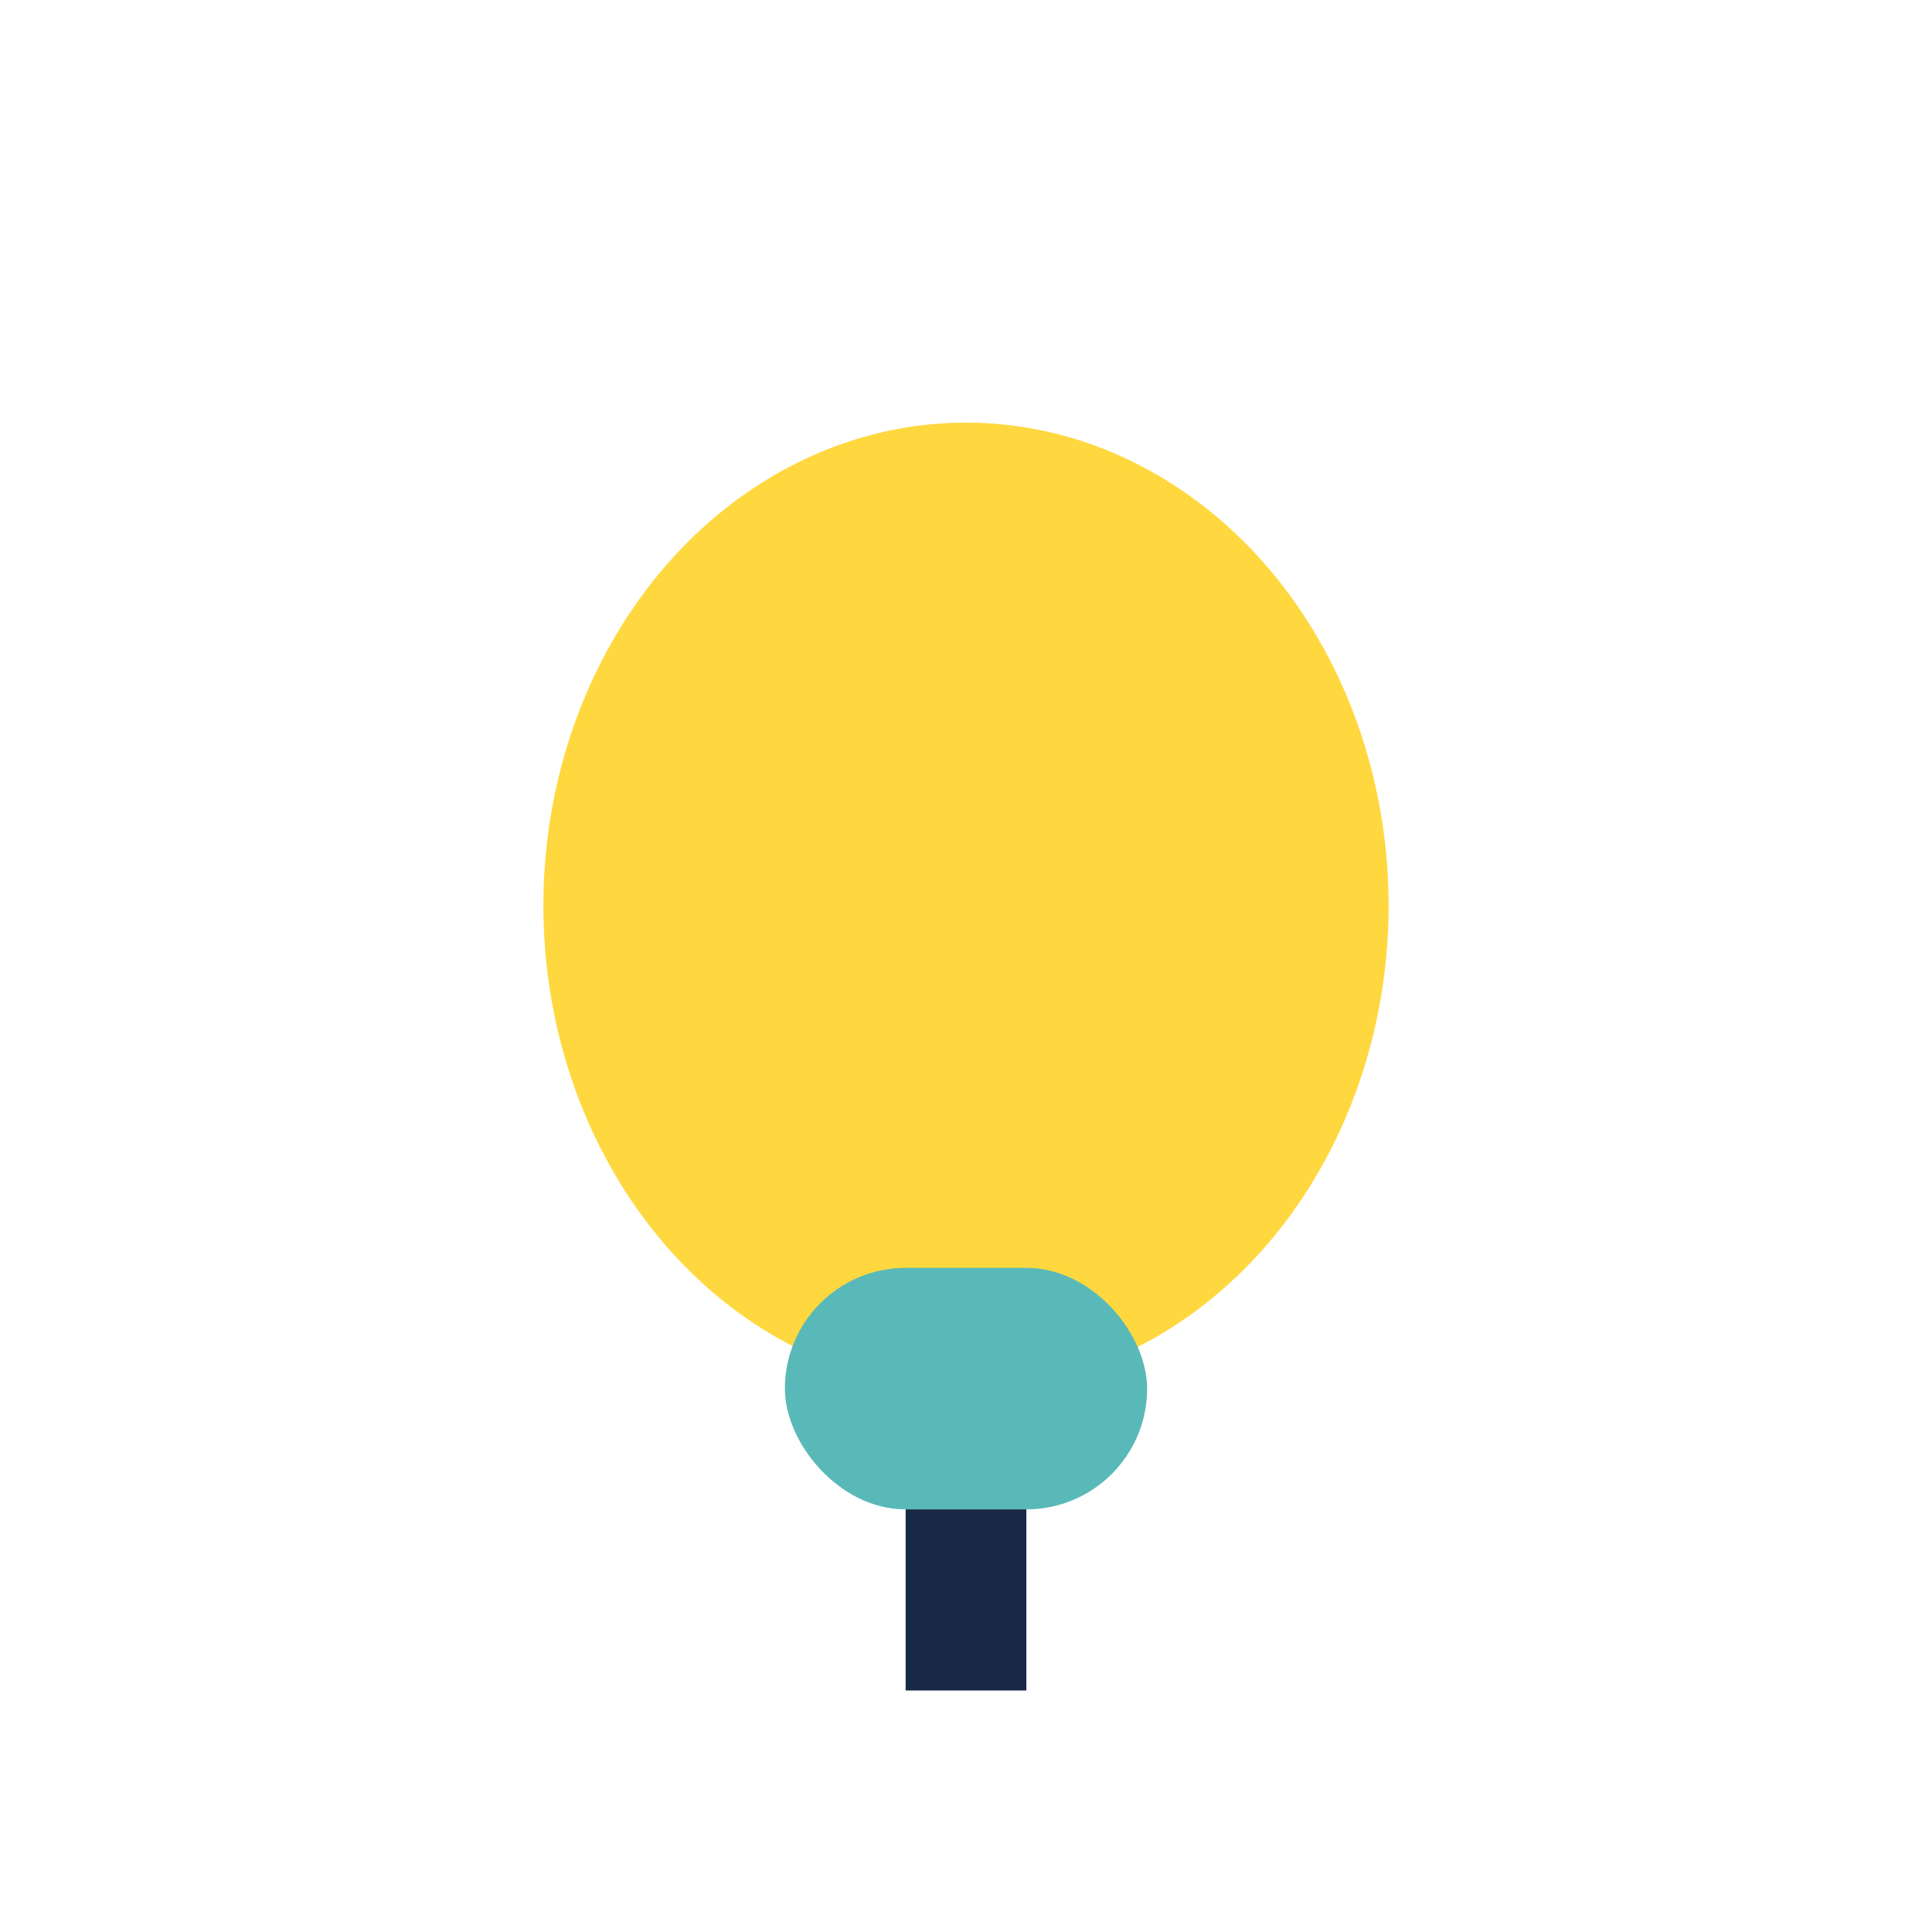
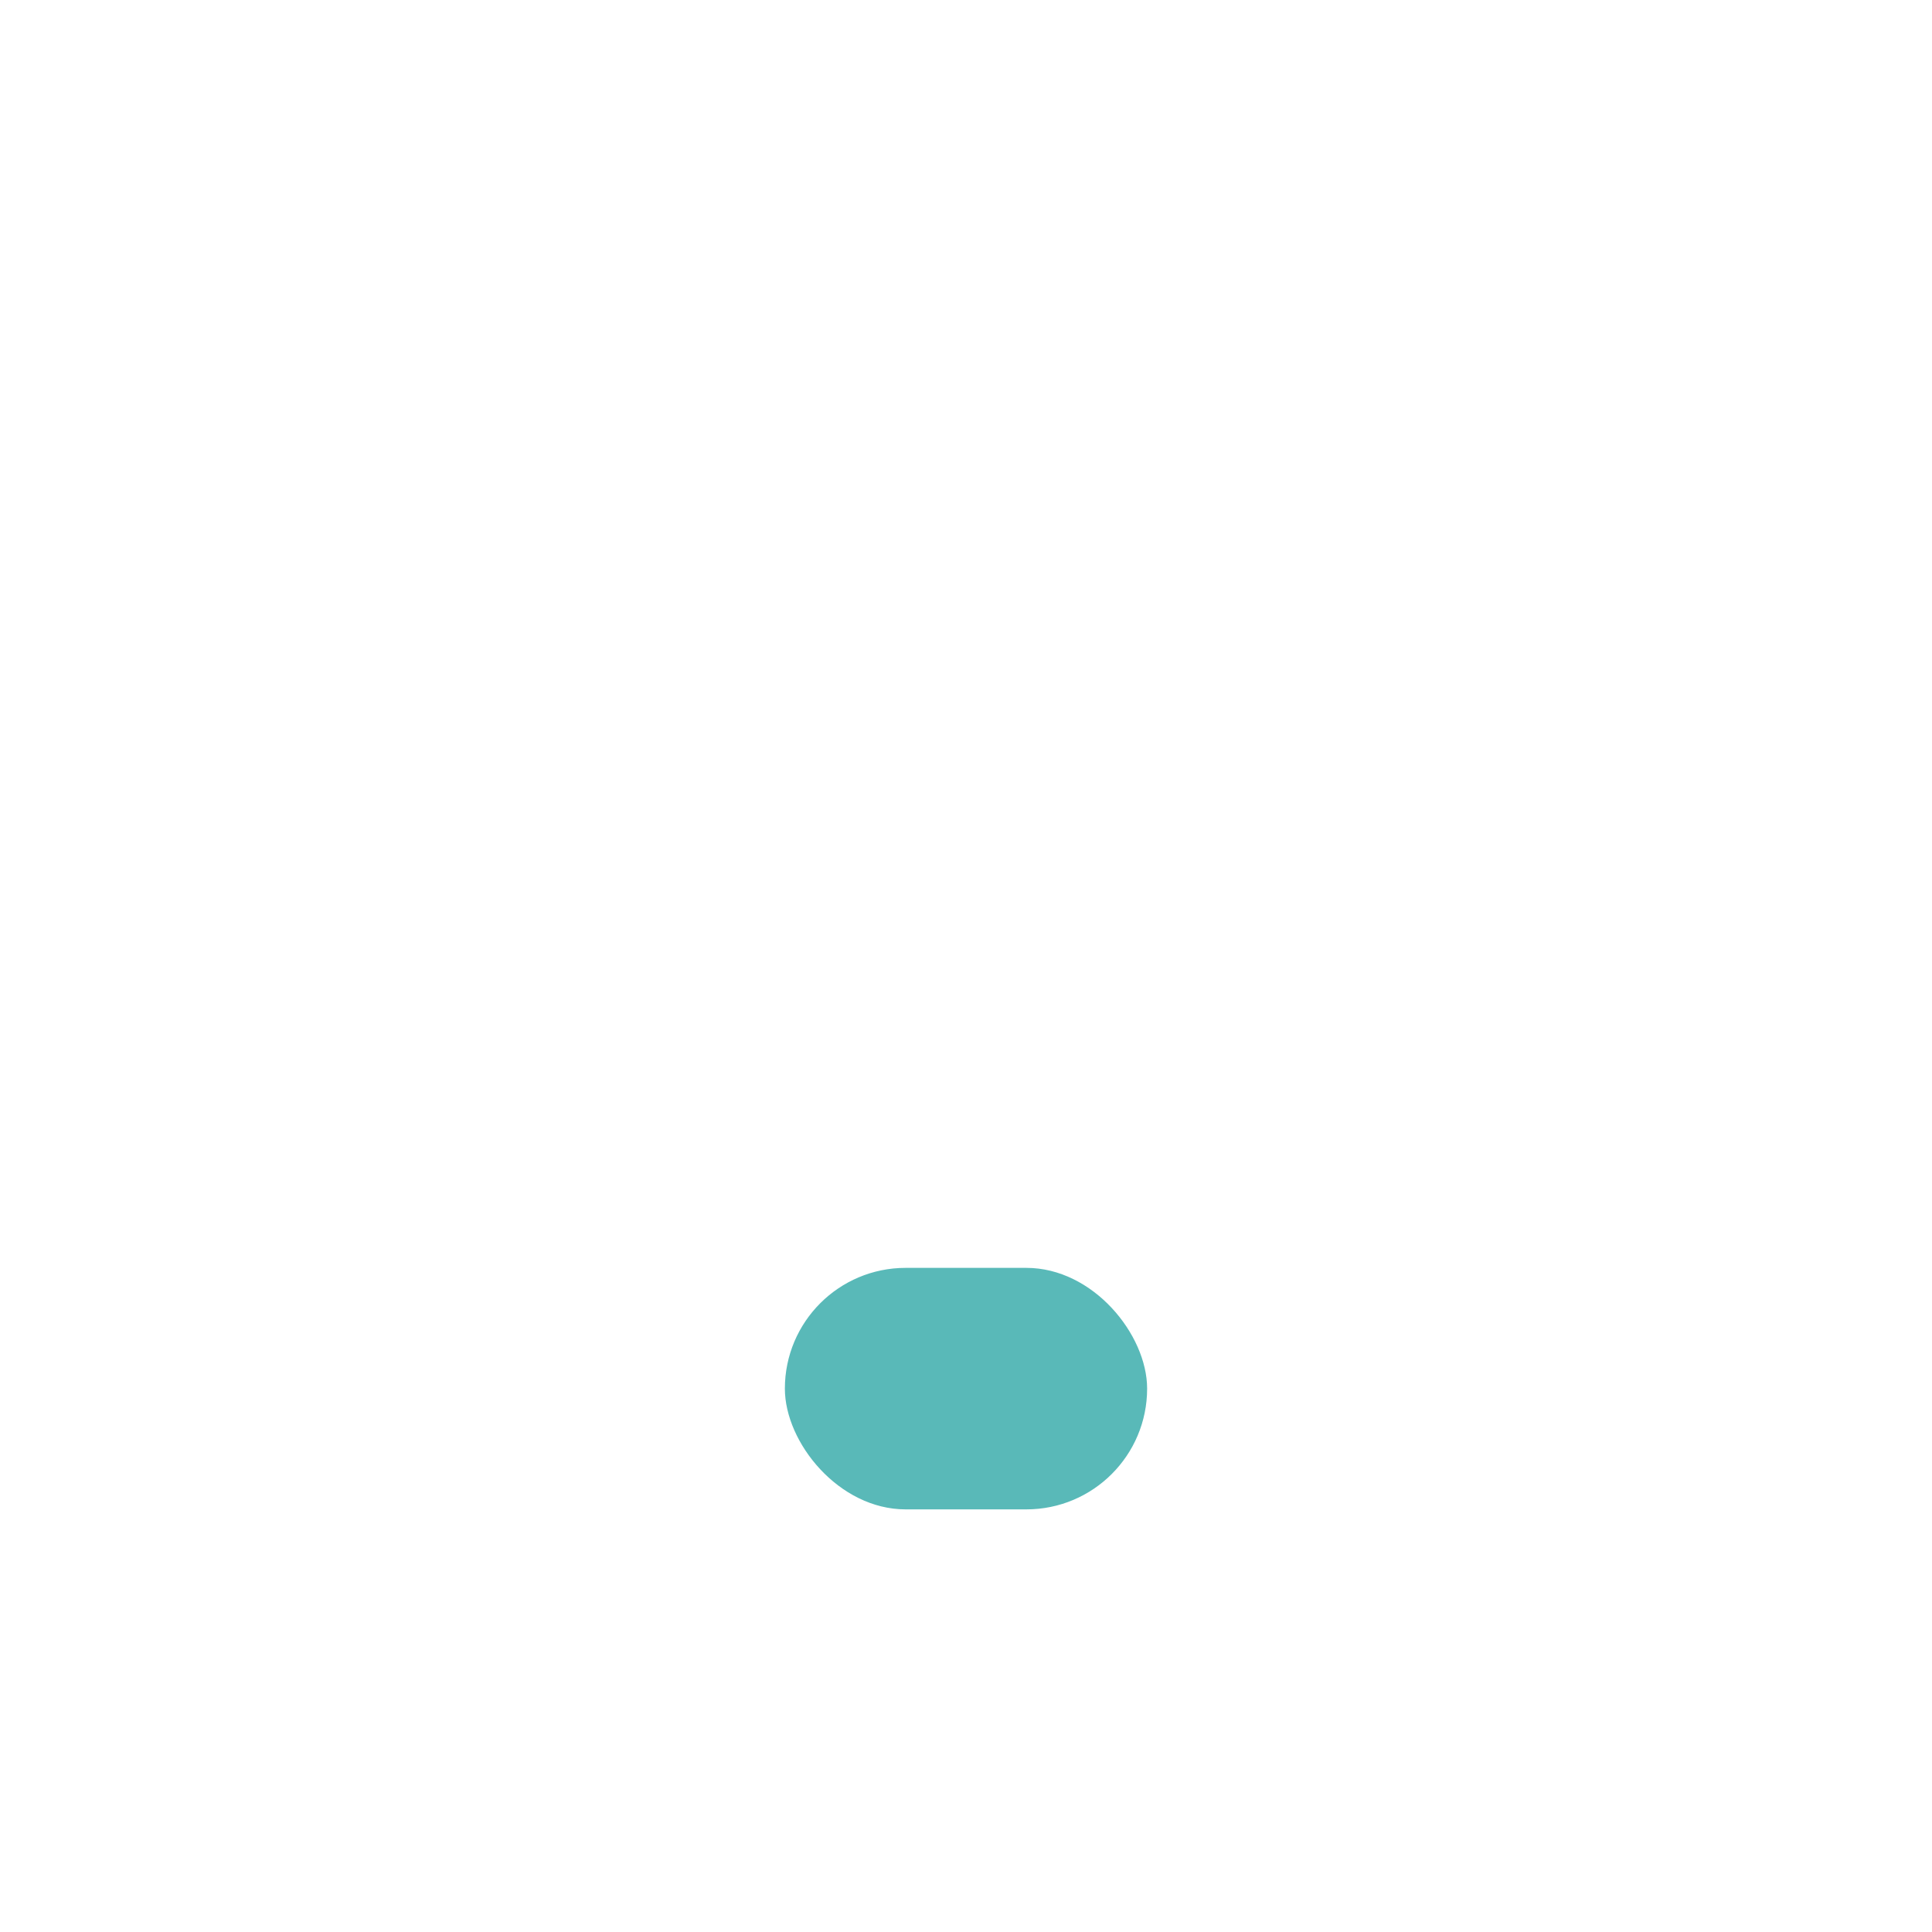
<svg xmlns="http://www.w3.org/2000/svg" width="32" height="32" viewBox="0 0 32 32">
-   <ellipse cx="16" cy="15" rx="7" ry="8" fill="#FFD83F" />
  <rect x="13" y="21" width="6" height="4" rx="2" fill="#59B9B8" />
-   <line x1="16" y1="25" x2="16" y2="28" stroke="#182948" stroke-width="2" />
</svg>